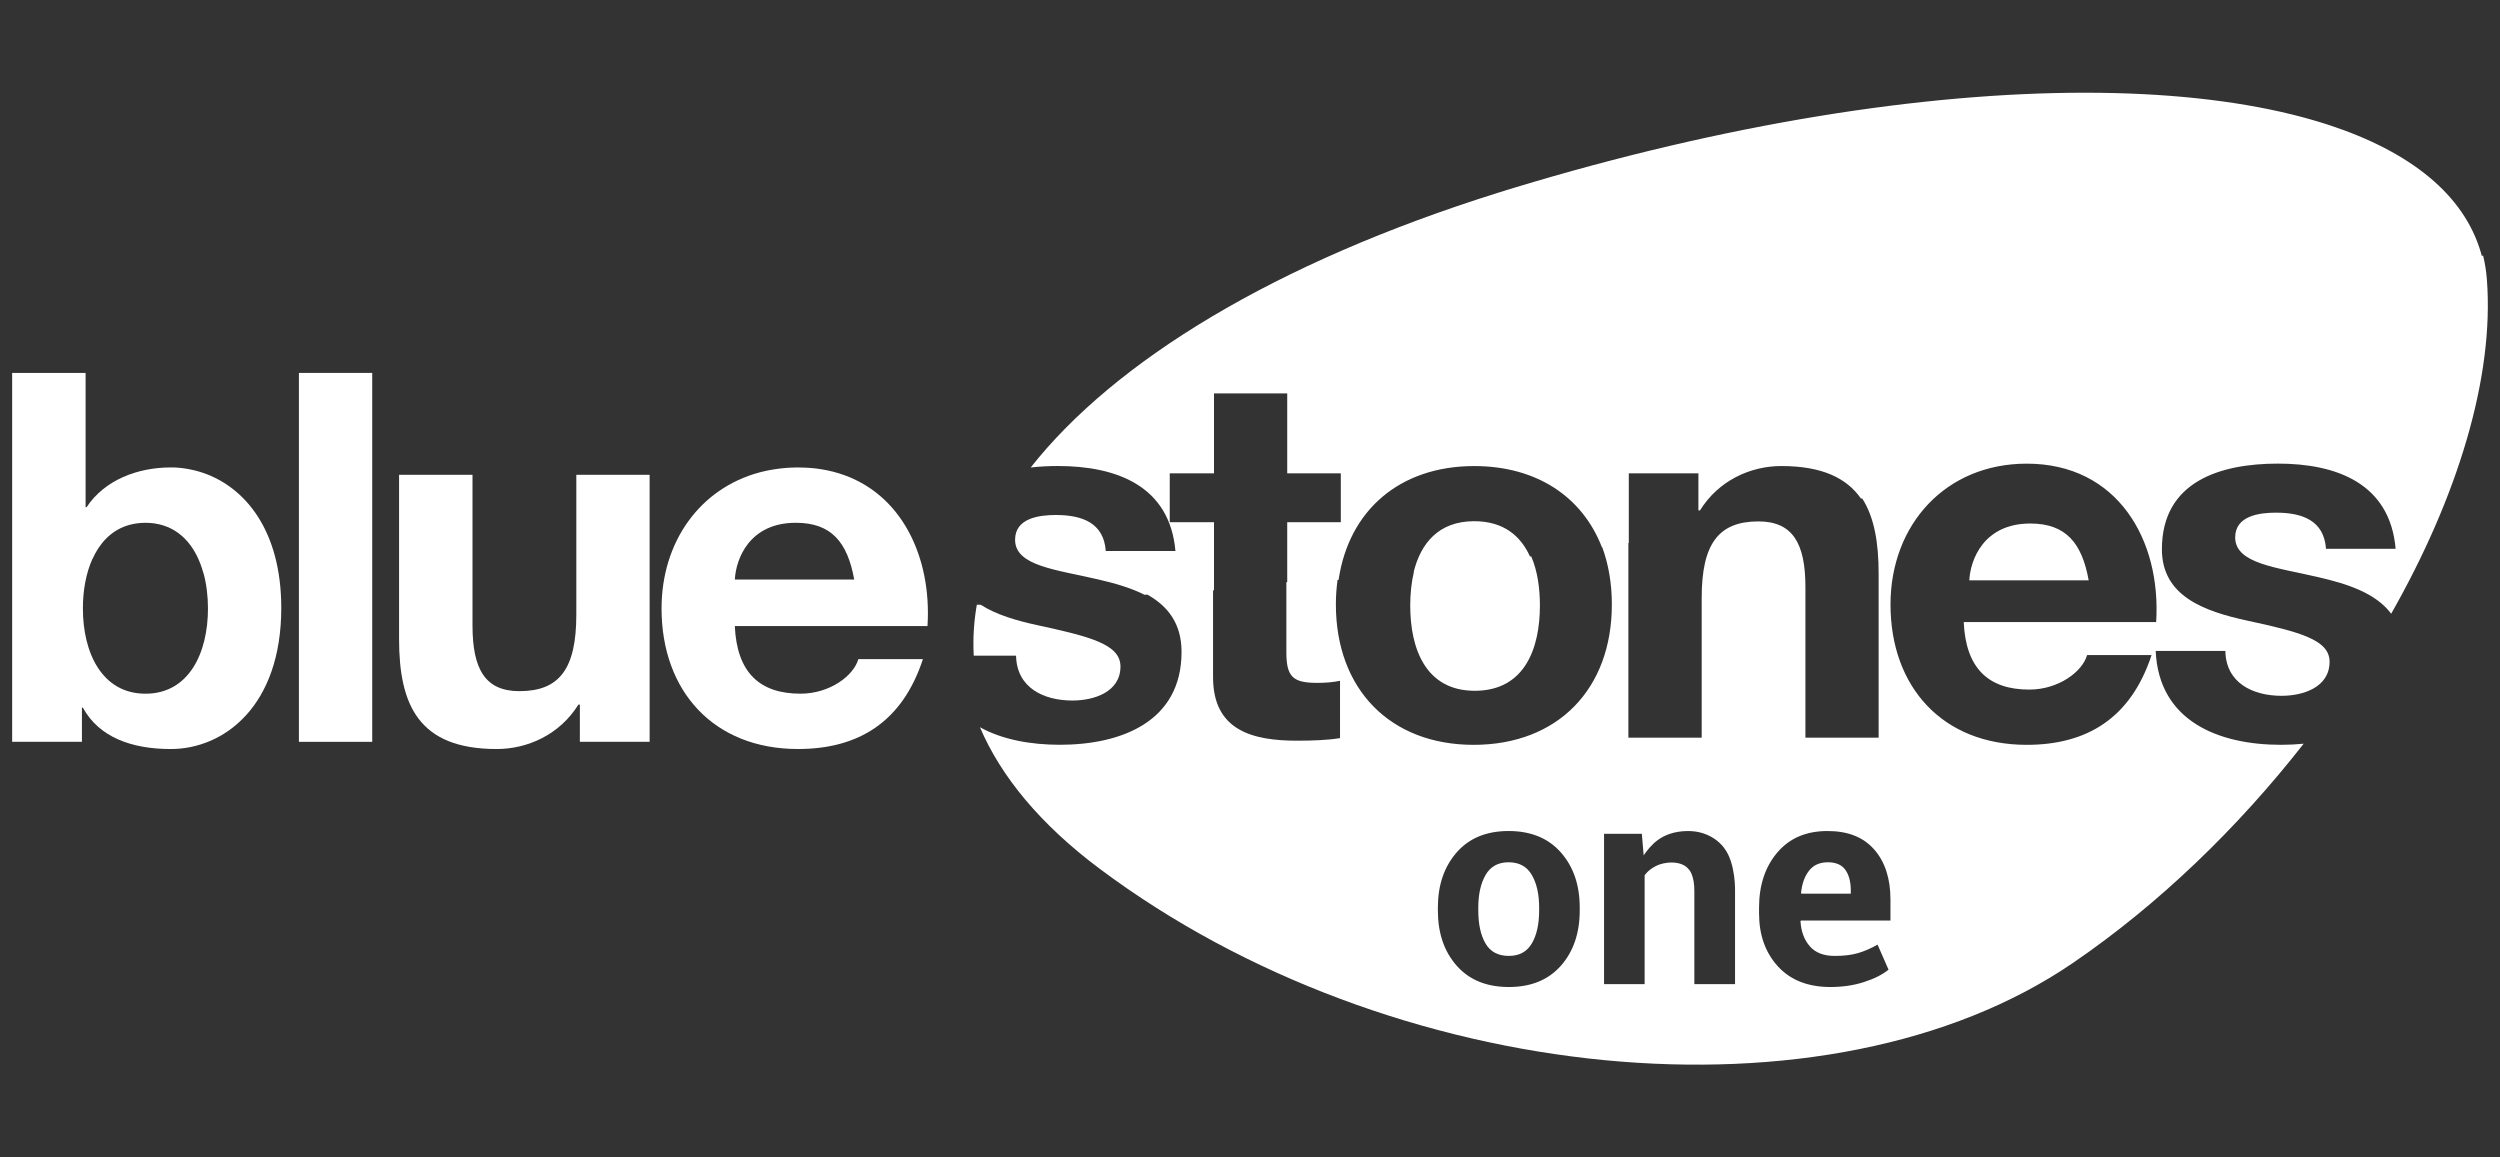
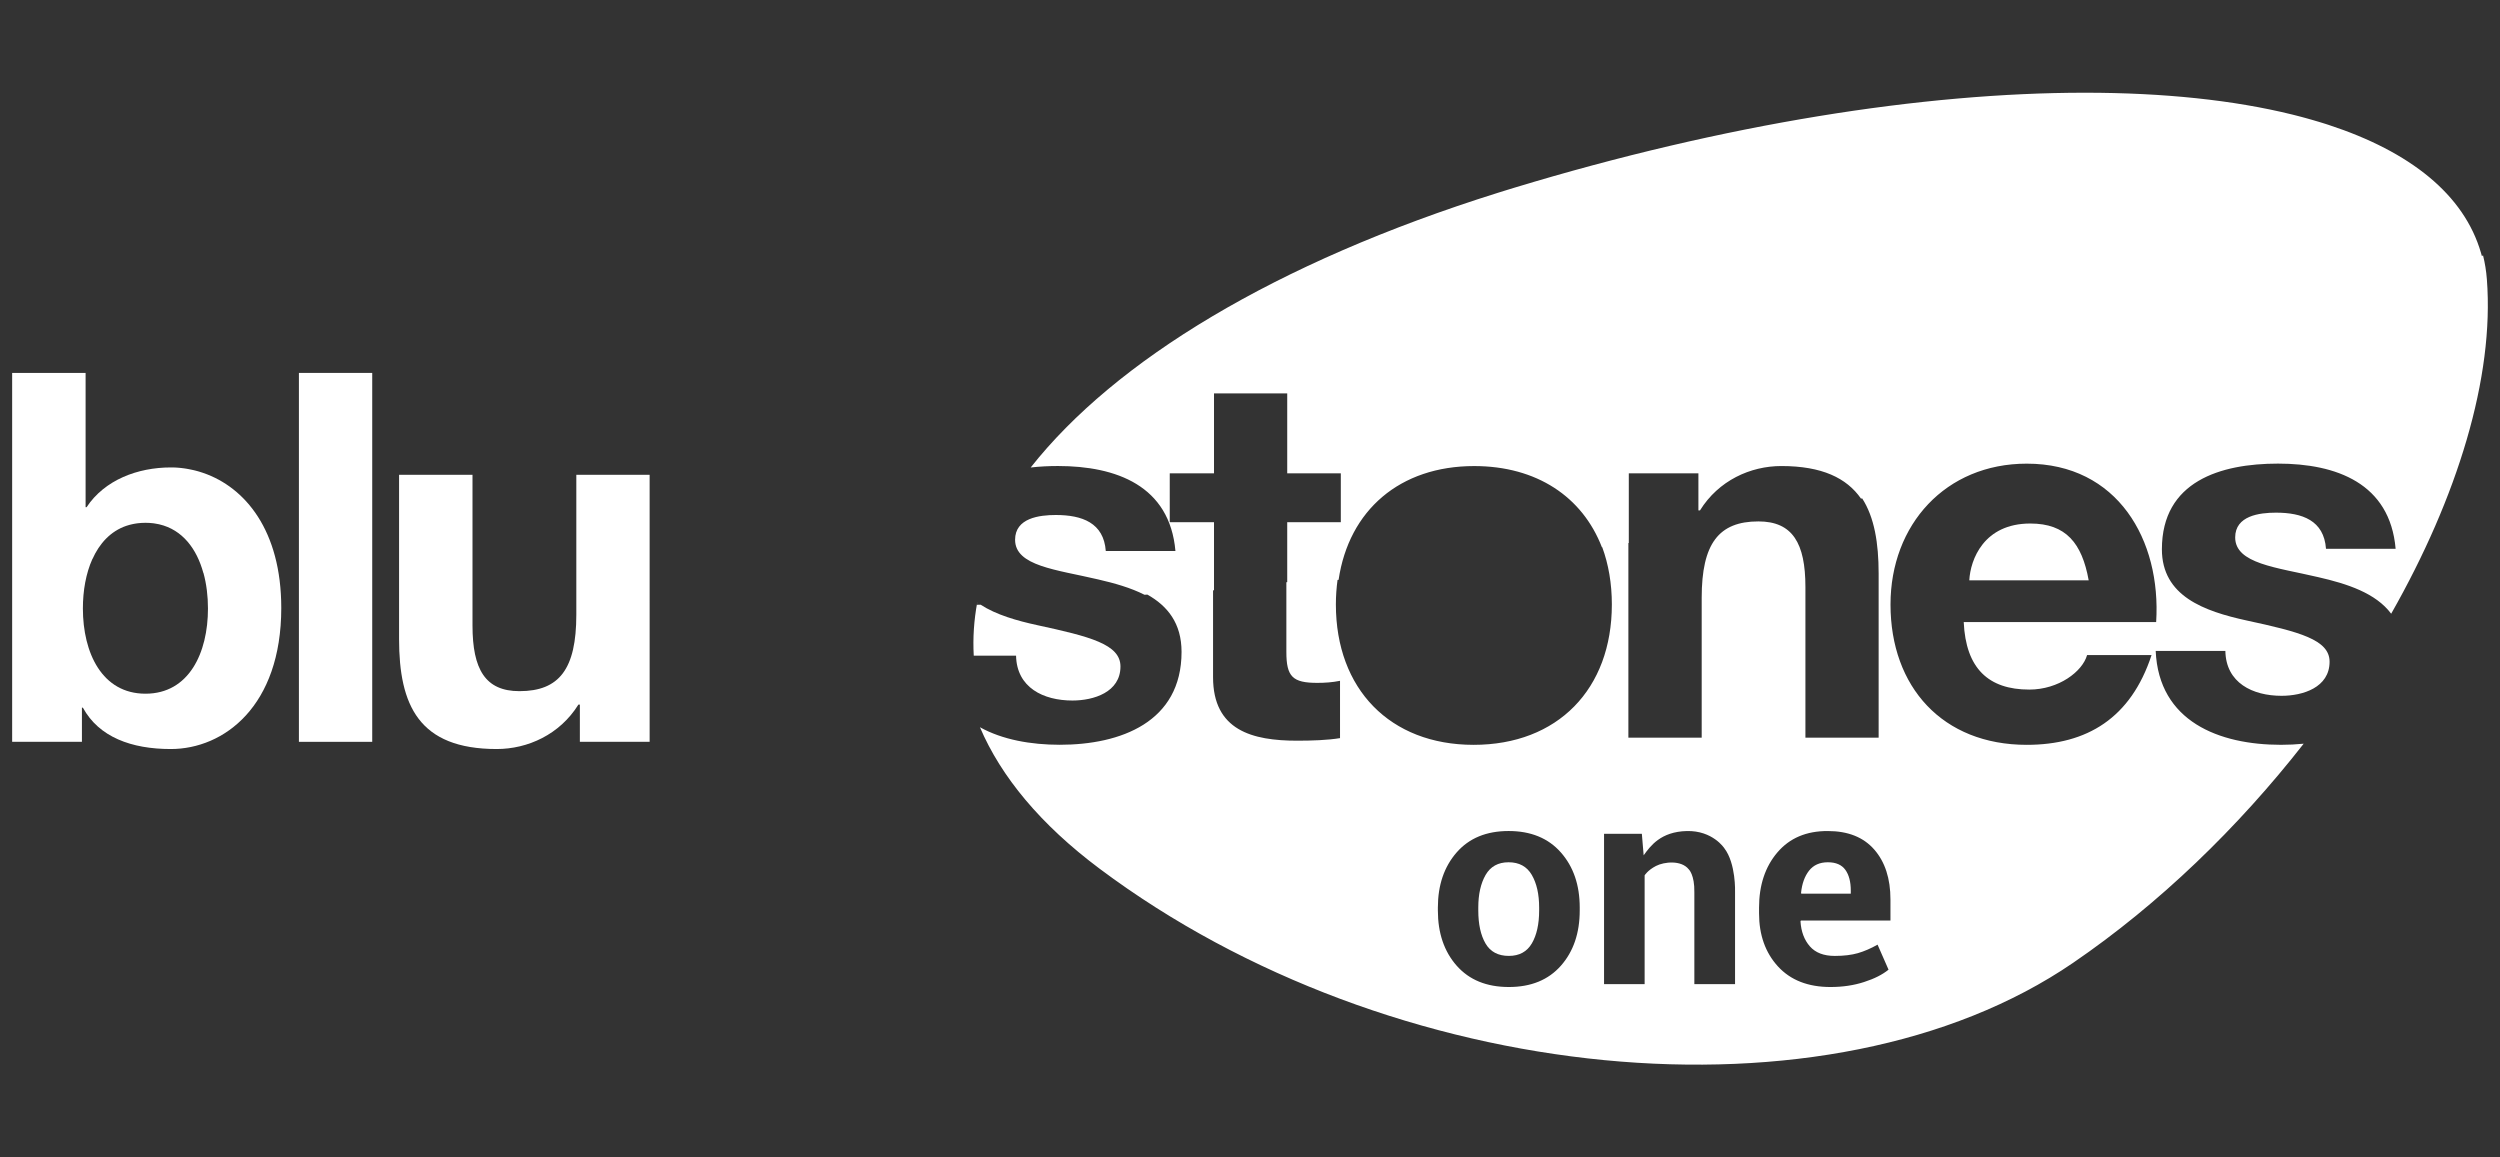
<svg xmlns="http://www.w3.org/2000/svg" id="Layer_1" x="0px" y="0px" viewBox="0 0 1080 500" style="enable-background:new 0 0 1080 500;" xml:space="preserve">
  <rect x="0" y="0" width="1080" height="500" fill="#333333" stroke="none" />
  <style type="text/css">	.st0{fill:#F37B20;}	.st1{fill:#25293F;}	.st2{fill:#FFFFFF;}</style>
  <g>
    <path class="st2" d="M789.63,372.5c-3.52,0-6.23,1.22-8.13,3.64c-1.9,2.42-3.05,5.63-3.45,9.63l0.12,0.3h21.37v-1.32  c0-3.81-0.78-6.79-2.34-8.97C795.63,373.59,793.11,372.5,789.63,372.5z" />
-     <path class="st2" d="M338.36,202.25L338.36,202.25c-0.12,0.01-0.23,0.03-0.35,0.04c-0.34,0.03-0.69,0.07-1.03,0.11  c-0.05,0-0.09,0.01-0.14,0.01c-0.28,0.03-0.54,0.08-0.82,0.12c-0.5,0.06-0.99,0.13-1.48,0.21c-0.46,0.07-0.91,0.15-1.37,0.23  c-0.52,0.09-1.05,0.19-1.56,0.29c-0.38,0.08-0.76,0.17-1.14,0.25c-0.58,0.13-1.15,0.26-1.72,0.4c-0.22,0.06-0.44,0.12-0.67,0.18  c-25.76,6.93-42.29,30-42.29,58.77c0,35.71,22.53,60.71,58.92,60.71c26.1,0,45.06-11.61,53.99-38.82H370.8  c-2,7.15-12.29,14.92-25,14.92c-17.64,0-27.46-9.14-28.36-29.2h83.24c1.88-29.63-11.02-57.54-38.19-65.96  c-0.06-0.02-0.12-0.04-0.18-0.06c-1.55-0.48-3.15-0.89-4.8-1.23c-0.05-0.01-0.09-0.02-0.14-0.03c-0.01,0-0.02,0-0.03-0.01  c-0.06-0.01-0.11-0.02-0.17-0.03c-1.35-0.28-2.74-0.5-4.16-0.69c-0.06-0.01-0.11-0.02-0.17-0.03c-0.02-0.01-0.04-0.01-0.07-0.01  c-0.16-0.02-0.32-0.03-0.48-0.05c-0.28-0.03-0.56-0.06-0.84-0.09c-0.04,0-0.07-0.01-0.11-0.01c-0.07,0-0.13-0.01-0.2-0.02  c-0.16-0.02-0.31-0.03-0.47-0.04c-0.27-0.02-0.54-0.05-0.81-0.07c-0.04,0-0.07-0.01-0.11-0.01c-0.08-0.01-0.16-0.01-0.23-0.01  c-0.07-0.01-0.13-0.01-0.2-0.01c-0.38-0.03-0.76-0.05-1.14-0.07c-0.02,0-0.05,0-0.07,0c-0.08,0-0.15,0-0.23-0.01  c-0.1,0-0.2-0.01-0.3-0.01c-0.95-0.04-1.91-0.07-2.88-0.07c-0.54,0-1.08,0-1.61,0.02c-0.27,0.01-0.52,0.02-0.79,0.03  c-0.24,0.01-0.48,0.01-0.72,0.02c-0.11,0-0.21,0.01-0.32,0.02c-0.28,0.01-0.56,0.03-0.84,0.05c-0.17,0.01-0.34,0.02-0.5,0.03   M369.02,250.37h-51.57c0.47-8.93,6.25-24.53,26.36-24.53C359.2,225.84,366.13,234.3,369.02,250.37z" />
    <path class="st2" d="M87.84,204.32c-0.14-0.05-0.28-0.1-0.42-0.14c-0.44-0.15-0.88-0.29-1.32-0.42c-0.21-0.06-0.42-0.12-0.62-0.18  c-0.41-0.12-0.82-0.23-1.23-0.33c-0.27-0.07-0.54-0.13-0.81-0.19c-0.58-0.13-1.16-0.26-1.74-0.36c-0.33-0.06-0.65-0.13-0.97-0.18  c-0.06-0.01-0.11-0.02-0.17-0.03c-0.04-0.01-0.09-0.01-0.13-0.02c-0.13-0.02-0.27-0.04-0.4-0.06c-0.07-0.01-0.13-0.02-0.2-0.03  c-0.11-0.01-0.22-0.03-0.33-0.05c-0.21-0.03-0.42-0.05-0.64-0.08c-0.13-0.01-0.27-0.03-0.4-0.05c-0.07-0.01-0.14-0.01-0.2-0.02  c-0.11-0.01-0.22-0.02-0.33-0.03c-0.02,0-0.04,0-0.05-0.01c-0.16-0.02-0.33-0.03-0.49-0.05c-0.17-0.01-0.34-0.03-0.52-0.04  c-0.18-0.01-0.37-0.02-0.55-0.04c-0.06,0-0.13-0.01-0.19-0.01c-0.13-0.01-0.26-0.01-0.39-0.02c-0.18-0.01-0.36-0.02-0.55-0.02  c-0.12,0-0.25-0.01-0.37-0.01c-0.34-0.01-0.68-0.01-1.03-0.01c-14.28,0-28.57,5.36-36.39,17.18h-0.42V161.1H5.25v75.37v84h30.14  v-14.75h0.42c6.93,12.71,21,17.86,37.96,17.86c23,0,47.74-18.54,47.74-60.92C121.52,229.09,105.84,210.51,87.84,204.32z   M62.85,299.68c-18.75,0-27.04-17.6-27.04-36.81c0-7.74,1.32-15.18,4.09-21.35c0.01,0,0.02,0.01,0.03,0.01  c3.05-6.81,7.87-12.05,14.64-14.37c0.01,0,0.02-0.01,0.04-0.01c0.36-0.12,0.74-0.23,1.11-0.34c0.12-0.03,0.23-0.07,0.35-0.1  c0.3-0.08,0.61-0.15,0.93-0.22c0.18-0.04,0.35-0.08,0.53-0.12c0.27-0.05,0.54-0.1,0.82-0.15c0.28-0.05,0.56-0.09,0.85-0.13  c0.14-0.02,0.27-0.04,0.41-0.05c0.46-0.05,0.93-0.1,1.4-0.13c0.09-0.01,0.17-0.01,0.26-0.01c0.52-0.03,1.05-0.05,1.59-0.05  c0.55,0,1.09,0.02,1.62,0.05c0.06,0,0.12,0.01,0.17,0.01c0.49,0.03,0.98,0.08,1.45,0.13c0.09,0.01,0.18,0.02,0.26,0.03  c0.17,0.02,0.33,0.05,0.5,0.08c0.58,0.09,1.15,0.19,1.71,0.31c0.09,0.02,0.17,0.04,0.26,0.06c9.96,2.32,16.15,10.51,19.01,20.97  c0.02,0,0.03,0,0.05,0.01c1.31,4.76,1.95,10,1.95,15.38C89.85,282.09,81.6,299.68,62.85,299.68z" />
    <path class="st2" d="M248.97,259.77v5.78c0,23.46-7.36,33.03-24.57,33.03c-14.71,0-20.28-9.36-20.28-28.36v-12.71V205.1H172.4  v50.29v20.66c0,28.57,8.5,47.53,42.17,47.53c13.39,0,27.25-6.25,35.29-19.18h0.64v16.07h30.14v-59.6V205.1h-31.67V259.77z" />
    <polygon class="st2" points="129.13,251.78 129.13,320.47 160.8,320.47 160.8,254.5 160.8,161.1 129.13,161.1  " />
-     <path class="st2" d="M661.48,240.33c-0.18,0.02-0.35,0.05-0.53,0.07c-4.01-8.92-11.45-15.24-24.1-15.24  c-15.44,0-23.1,9.64-26.15,21.96c0.03,0,0.06-0.01,0.09-0.01c-1.09,4.6-1.57,9.55-1.57,14.5c0,18.32,6.46,36.81,27.88,36.81  c21.68,0,28.14-18.49,28.14-36.81C665.25,254.1,664.19,246.6,661.48,240.33L661.48,240.33z" />
    <path class="st2" d="M448.11,270.07c-8.86-1.93-17.71-4.46-24.49-8.84c-0.01,0-0.01,0-0.02,0c-0.53,0.01-1.05,0.03-1.59,0.04  c0.06-0.34,0.12-0.67,0.19-1.01c0,0,0-0.01,0-0.01c-0.01-0.01-0.02-0.01-0.03-0.02c-1.42,7.68-1.94,15.36-1.51,23.01h18.28  c0.26,13.82,11.82,19.39,24.36,19.39c9.14,0,20.74-3.57,20.74-14.71C484.04,278.32,470.86,275,448.11,270.07z" />
    <path class="st2" d="M877.09,226.16c-20.11,0-25.89,15.6-26.35,24.53h51.57C899.41,234.62,892.48,226.16,877.09,226.16z" />
    <path class="st2" d="M651.71,372.5c-4.52,0-7.83,1.83-9.94,5.49c-2.1,3.66-3.15,8.36-3.15,14.07v1.27c0,5.92,1.04,10.67,3.12,14.25  c2.08,3.58,5.44,5.37,10.08,5.37c4.52,0,7.83-1.8,9.94-5.4c2.1-3.6,3.15-8.35,3.15-14.22v-1.27c0-5.75-1.06-10.46-3.18-14.1  C659.62,374.33,656.28,372.5,651.71,372.5z" />
    <path class="st2" d="M1074.33,120.67c-0.27-3.57-0.83-7.02-1.66-10.36c-0.16,0.11-0.33,0.23-0.49,0.34  c-0.02-0.06-0.03-0.13-0.05-0.19c-0.02-0.06-0.03-0.11-0.05-0.17c-0.09-0.34-0.18-0.67-0.28-1c0,0,0,0,0,0  c-7.28-25.21-30.57-43.78-65.77-55.31h-0.01c-0.49-0.16-0.95-0.31-1.44-0.47c-0.04-0.01-0.07-0.03-0.11-0.03  c-0.42-0.14-0.86-0.27-1.28-0.4c-0.12-0.04-0.24-0.08-0.36-0.11c-0.38-0.12-0.76-0.24-1.14-0.35c-0.16-0.05-0.32-0.1-0.48-0.14  c-0.36-0.11-0.7-0.21-1.07-0.31c-0.17-0.05-0.35-0.1-0.52-0.16c-0.38-0.11-0.77-0.23-1.15-0.33c-0.14-0.04-0.29-0.08-0.43-0.12  c-0.37-0.1-0.73-0.21-1.1-0.31c-0.24-0.06-0.47-0.13-0.71-0.2c-0.29-0.08-0.59-0.16-0.88-0.24c-0.32-0.09-0.67-0.18-1-0.27  c-0.2-0.05-0.41-0.11-0.61-0.16c-0.37-0.1-0.75-0.19-1.13-0.29c-0.21-0.05-0.4-0.1-0.61-0.16c-0.51-0.13-1.02-0.26-1.54-0.39  c-0.04-0.01-0.07-0.02-0.11-0.03c-25.35-6.26-55.62-9.45-89.66-9.45c-69.74,0-155.28,13.38-246.66,41.09  c-1.03,0.32-2.07,0.63-3.1,0.95c-0.19,0.06-0.39,0.12-0.58,0.18c-0.86,0.27-1.71,0.53-2.56,0.8c-0.2,0.06-0.39,0.12-0.59,0.18  c-96.6,30.29-165.66,72.72-201.94,118.7c3.87-0.44,7.83-0.64,11.77-0.64c25.15,0,48.3,8.48,50.76,36.72H477.7  c-0.89-12.21-10.26-15.56-21.58-15.56c-7.12,0-17.6,1.31-17.6,10.69c0,11.37,17.81,12.89,35.83,17.13  c7.09,1.63,14.12,3.61,20.08,6.64c0.41-0.02,0.82-0.05,1.23-0.08c8.7,4.9,14.77,12.35,14.77,24.76c0,30.31-26.28,40.12-52.6,40.12  c-12.46,0-24.77-2.18-34.5-7.58c9.12,21.37,26.16,42.01,51.65,61.08C601,469.6,790.29,487.94,895.54,415.97  c37.25-25.45,71.38-58.55,99.65-94.69c-3.22,0.32-6.5,0.48-9.77,0.48c-26.75,0-52.83-10.03-54.16-40.57h30.1  c0.22,13.83,11.81,19.4,24.29,19.4c9.14,0,20.73-3.57,20.73-14.72c0-9.58-13.15-12.92-35.88-17.83  c-18.28-4.01-36.56-10.48-36.56-30.75c0-29.43,25.41-37.01,50.15-37.01c25.19,0,48.37,8.48,50.82,36.79h-30.08  c-0.89-12.26-10.26-15.6-21.62-15.6c-7.13,0-17.61,1.33-17.61,10.69c0,11.37,17.83,12.93,35.88,17.17  c12.54,2.87,24.86,6.87,31.51,15.8C1061.64,214.76,1077.58,163.06,1074.33,120.67z M578.89,318.87  c-5.35,0.89-12.27,1.11-18.51,1.11c-19.4,0-36.34-4.46-36.34-27.43v-37.52c0.14-0.01,0.27-0.02,0.41-0.03v-29.41h-19.12v-21.12  h19.12v-34.52h31.63v34.52h23.15v21.12h-23.15v25.9c-0.12,0.01-0.25,0.02-0.37,0.03v30.11c0,10.7,2.68,13.37,13.37,13.37  c3.31,0,6.45-0.22,9.81-0.89V318.87z M577.1,261.13c0-3.67,0.26-7.19,0.72-10.6c0.15-0.01,0.3-0.03,0.45-0.04  c4.45-30.1,26.5-49.15,58.58-49.15c26.93,0,46.73,13.23,55.17,35.06c0.05-0.01,0.1-0.02,0.14-0.02c2.71,7.37,4.16,15.67,4.16,24.76  c0,36.56-23.39,60.63-59.74,60.63C600.5,321.76,577.1,297.68,577.1,261.13z M682.44,393.33c0,9.76-2.71,17.71-8.13,23.86  c-5.42,6.14-12.92,9.2-22.48,9.2c-9.6,0-17.11-3.06-22.54-9.2c-5.42-6.15-8.13-14.1-8.13-23.86v-1.27c0-9.68,2.7-17.61,8.1-23.8  c5.4-6.18,12.88-9.26,22.45-9.26c9.6,0,17.12,3.07,22.57,9.24c5.44,6.16,8.16,14.1,8.16,23.82V393.33z M749.54,385.34v39.8h-17.58  v-39.6c0.15-7.68-2.43-10-2.43-10c-3.21-4.05-10.59-3.28-14.16-1.44c-3.57,1.84-4.89,4.05-4.89,4.05v47h-17.53V360.2h16.33  l0.78,9.3c2.93-4.07,7.4-10.21,18.61-10.49c11.21-0.28,16.21,7.39,16.21,7.39C749.99,373.04,749.54,385.34,749.54,385.34z   M735.13,258.24v60.42h-31.67v-84.06c0.06-0.01,0.12-0.02,0.18-0.03v-30.1h30.07v16.03h0.68c8.02-12.93,21.8-19.17,35.15-19.17  c17.52,0,28.2,5.14,34.42,14.08c0.16-0.04,0.32-0.07,0.49-0.11c5.27,8.16,7.12,19.26,7.12,32.45v70.91h-31.63v-65.09  c0-18.94-5.57-28.32-20.3-28.32C742.48,225.25,735.13,234.85,735.13,258.24z M816.7,397.66h-38.71l-0.18,0.36  c0.28,4.44,1.63,8.03,4.05,10.8c2.42,2.77,6.01,4.14,10.77,4.14c3.92,0,7.25-0.41,9.99-1.2c2.74-0.8,5.57-2.02,8.49-3.67  l4.74,10.81c-2.6,2.12-6.12,3.91-10.56,5.33c-4.44,1.45-9.28,2.16-14.53,2.16c-9.68,0-17.24-2.96-22.69-8.9  c-5.44-5.95-8.16-13.59-8.16-22.96v-2.4c0-9.72,2.64-17.68,7.92-23.88c5.28-6.21,12.54-9.28,21.78-9.24  c8.73,0,15.41,2.66,20.08,8.01c4.66,5.33,6.99,12.53,6.99,21.58V397.66z M931.46,268.73h-83.13c0.89,20.04,10.7,29.17,28.32,29.17  c12.69,0,22.97-7.77,24.97-14.9h27.85c-8.92,27.18-27.85,38.77-53.92,38.77c-36.34,0-58.85-24.97-58.85-60.63  c0-34.52,23.82-60.84,58.85-60.84C914.78,200.28,933.71,233.27,931.46,268.73z" />
  </g>
</svg>